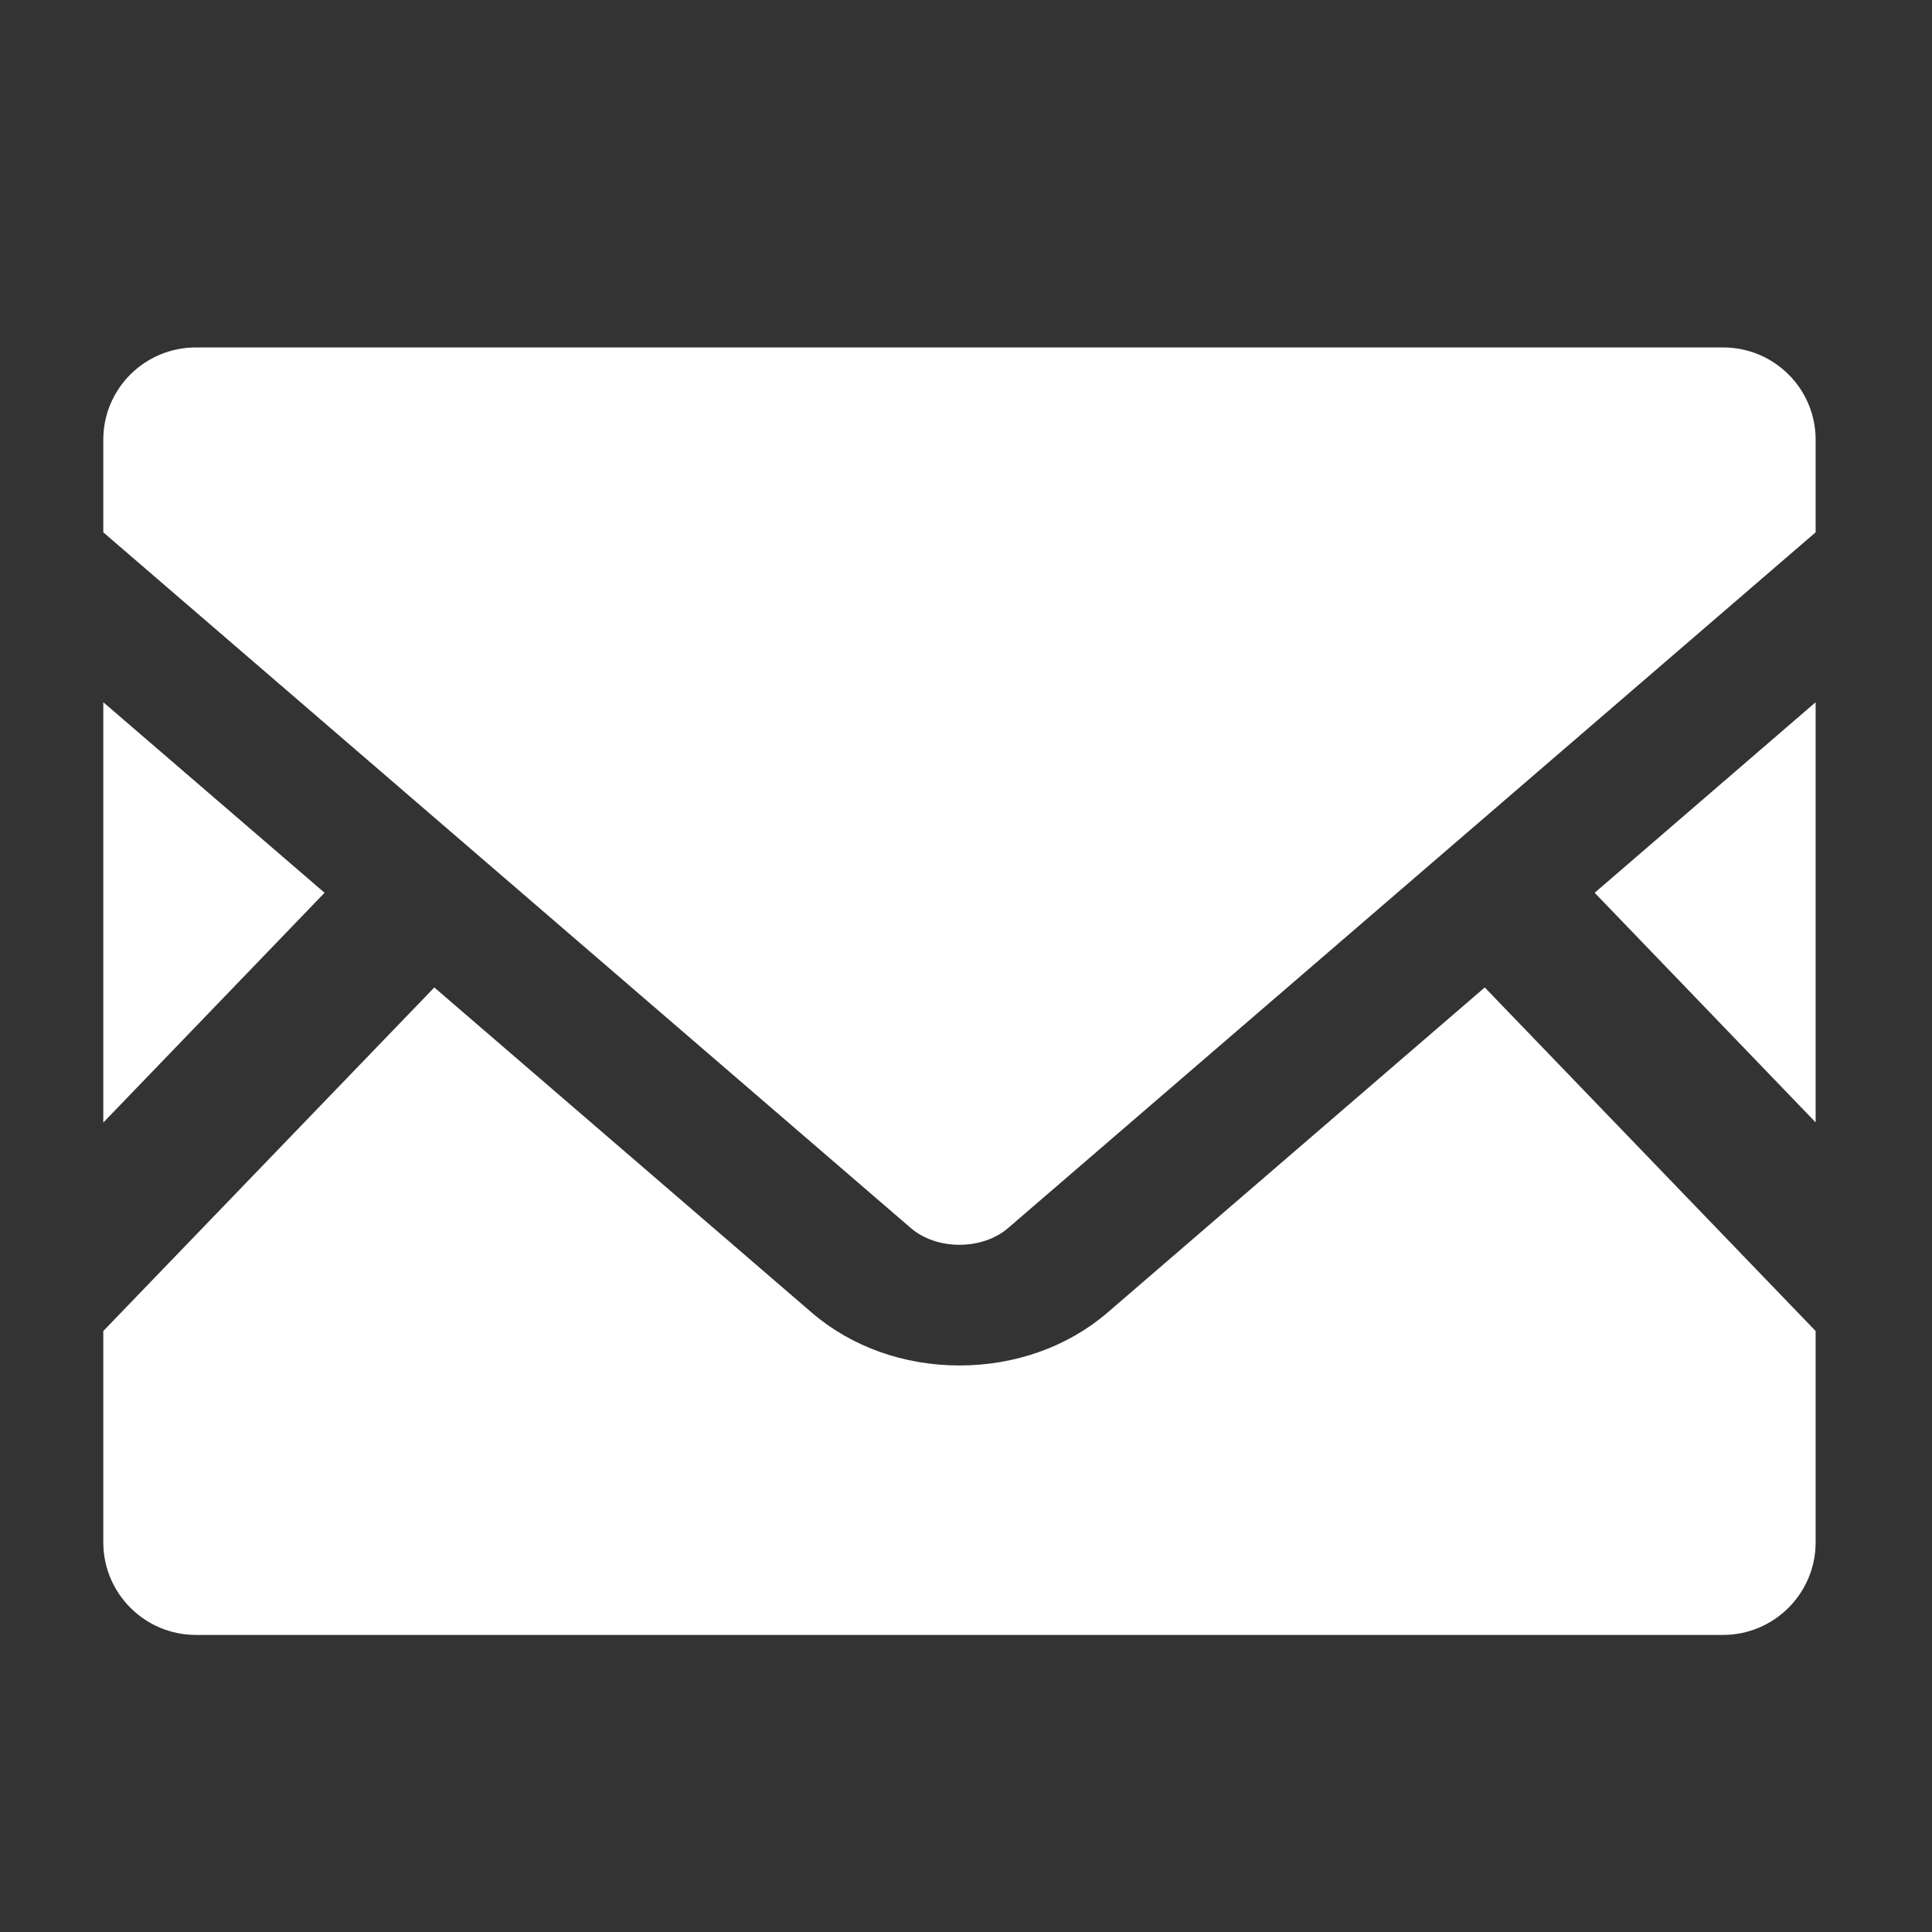
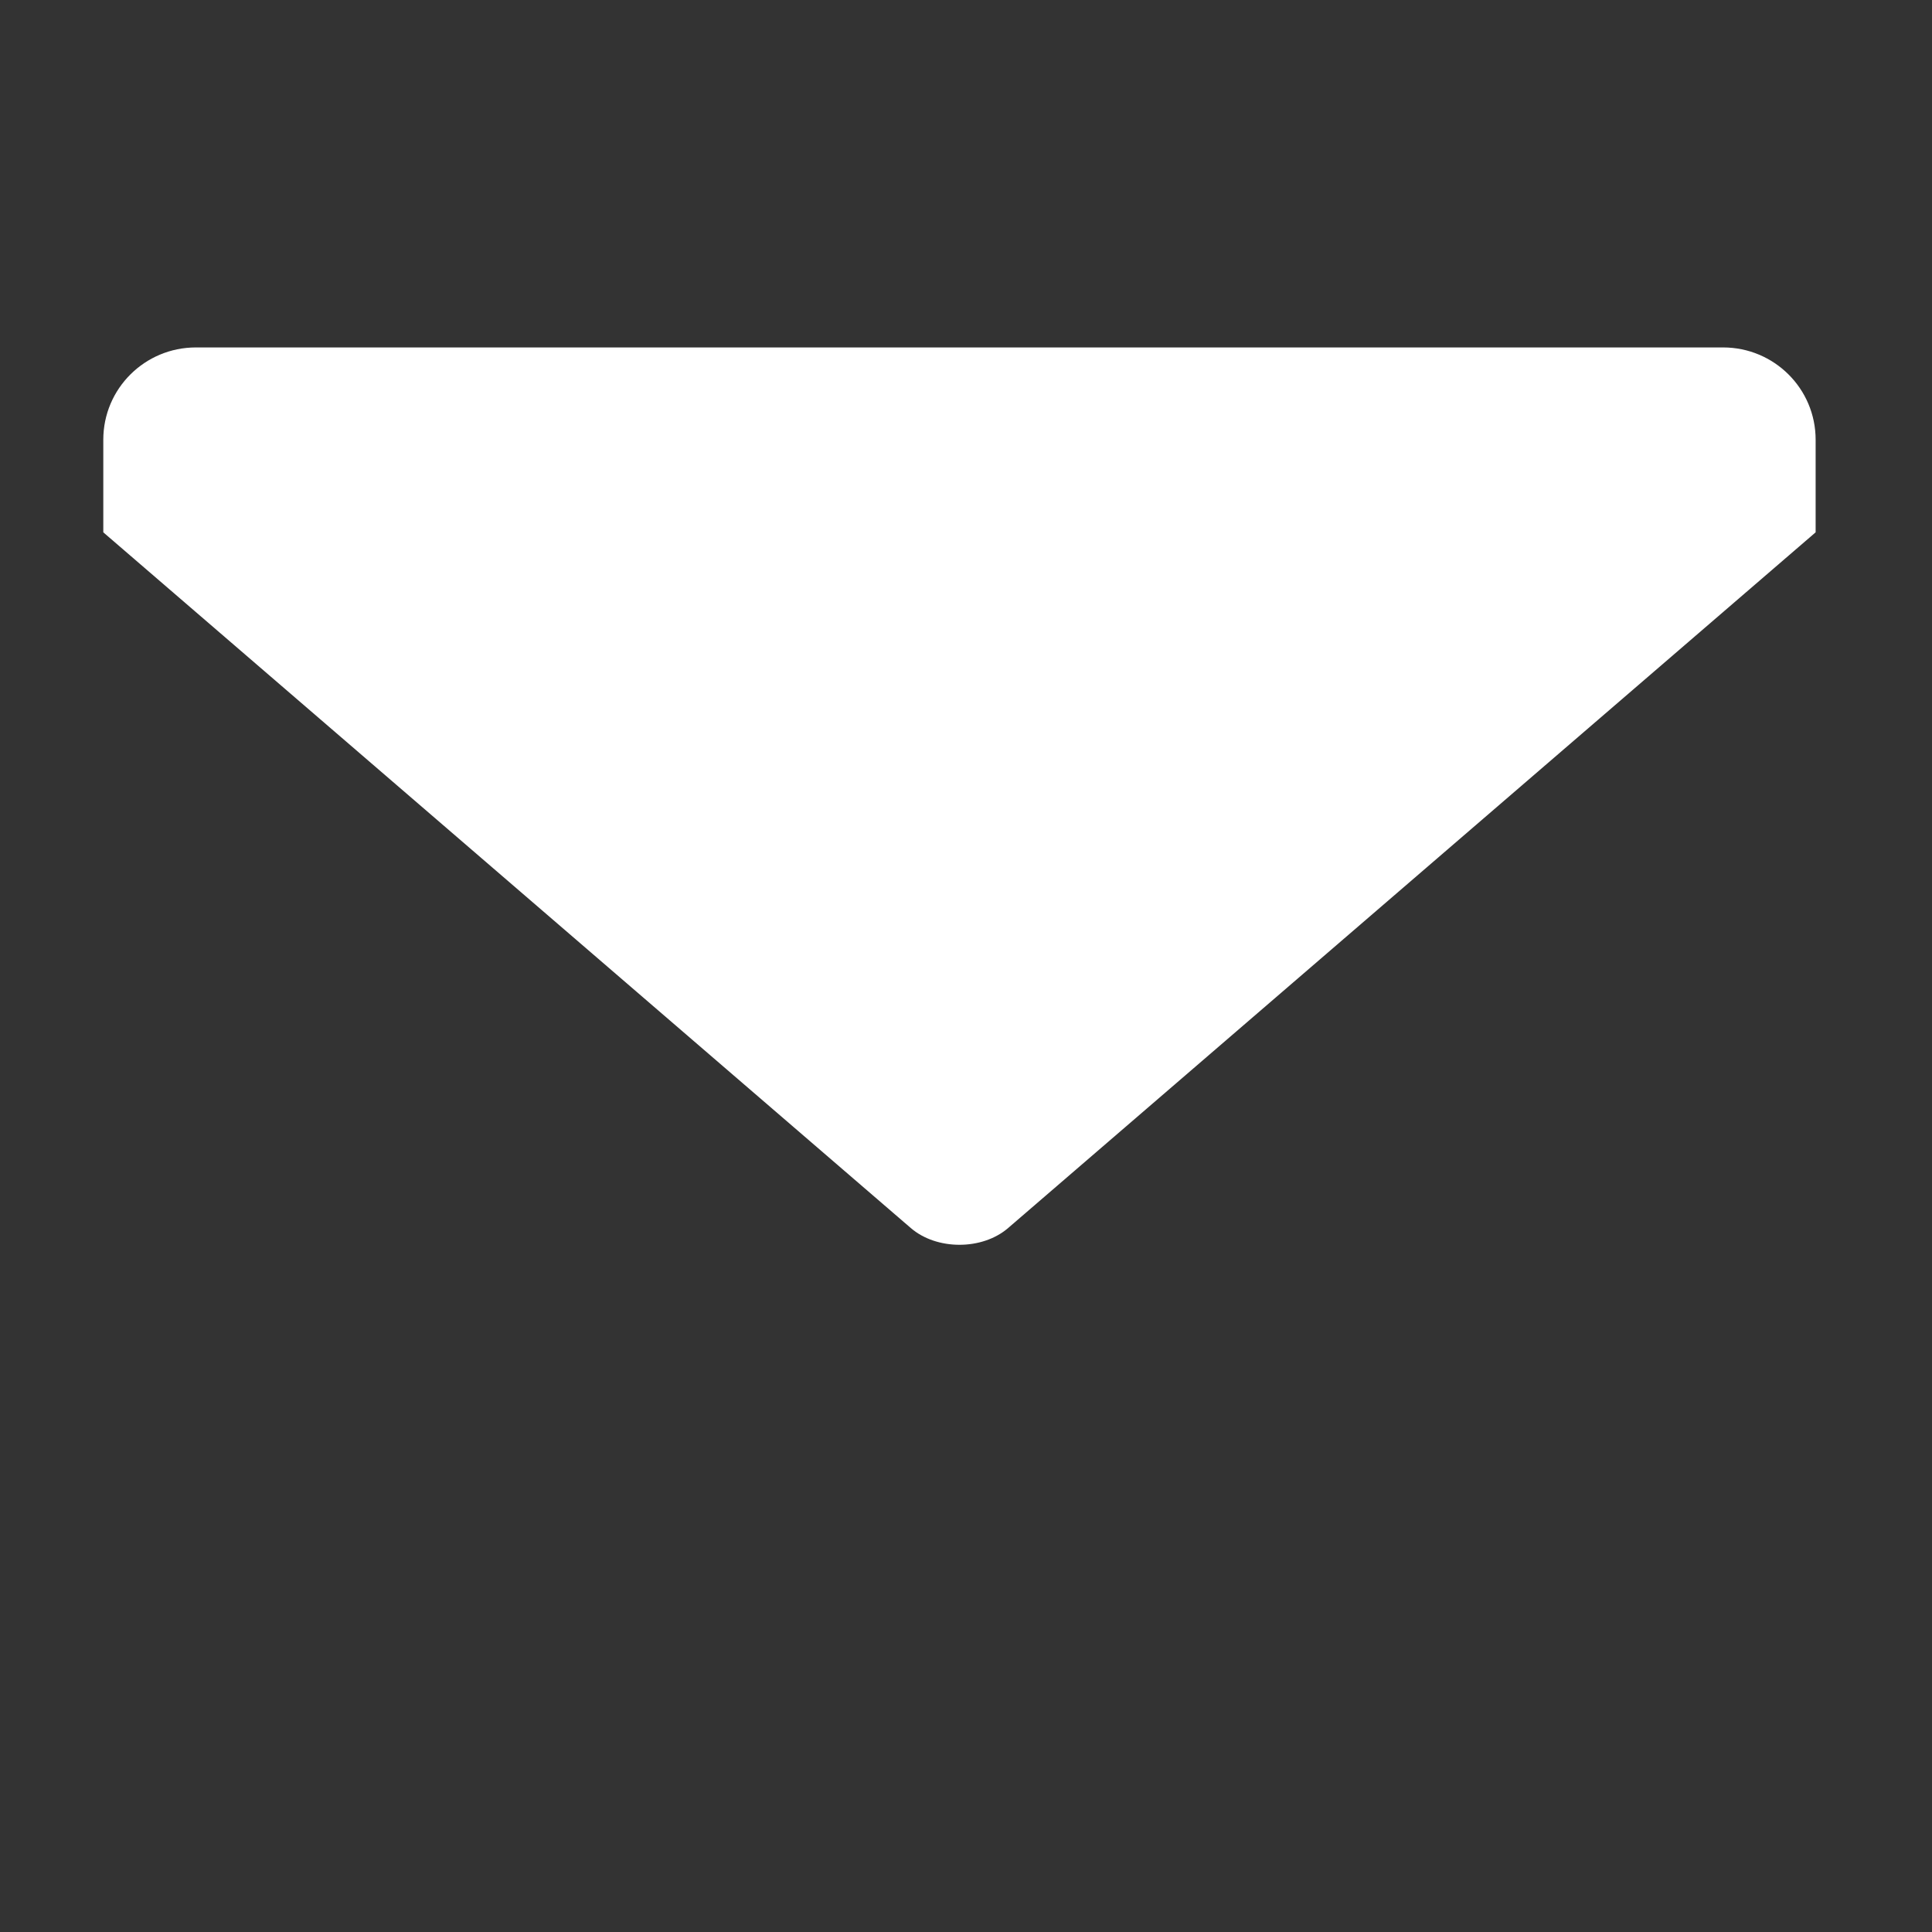
<svg xmlns="http://www.w3.org/2000/svg" version="1.1" id="圖層_1" x="0px" y="0px" width="30px" height="30px" viewBox="0 0 30 30" enable-background="new 0 0 30 30" xml:space="preserve">
  <rect x="0" y="0" width="30" height="30" fill="#333333" stroke="none" />
  <g>
-     <polygon fill="#FFFFFF" points="28.193,17.428 24.762,13.863 28.193,10.904  " />
-     <polygon fill="#FFFFFF" points="5.04,13.863 1.604,17.431 1.604,10.904  " />
-     <path fill="#FFFFFF" d="M28.193,20.668v3.282c0,0.793-0.645,1.437-1.438,1.437H3.042c-0.793,0-1.438-0.644-1.438-1.437v-3.282   l5.14-5.335l5.87,5.057c0.611,0.522,1.421,0.813,2.285,0.813c0.864,0,1.677-0.291,2.289-0.813l5.867-5.057L28.193,20.668z" />
    <path fill="#FFFFFF" d="M28.193,6.828v1.438L15.655,19.068c-0.403,0.348-1.11,0.348-1.513,0L1.604,8.266V6.828   c0-0.793,0.644-1.433,1.438-1.433h23.714C27.549,5.395,28.193,6.035,28.193,6.828z" />
  </g>
</svg>